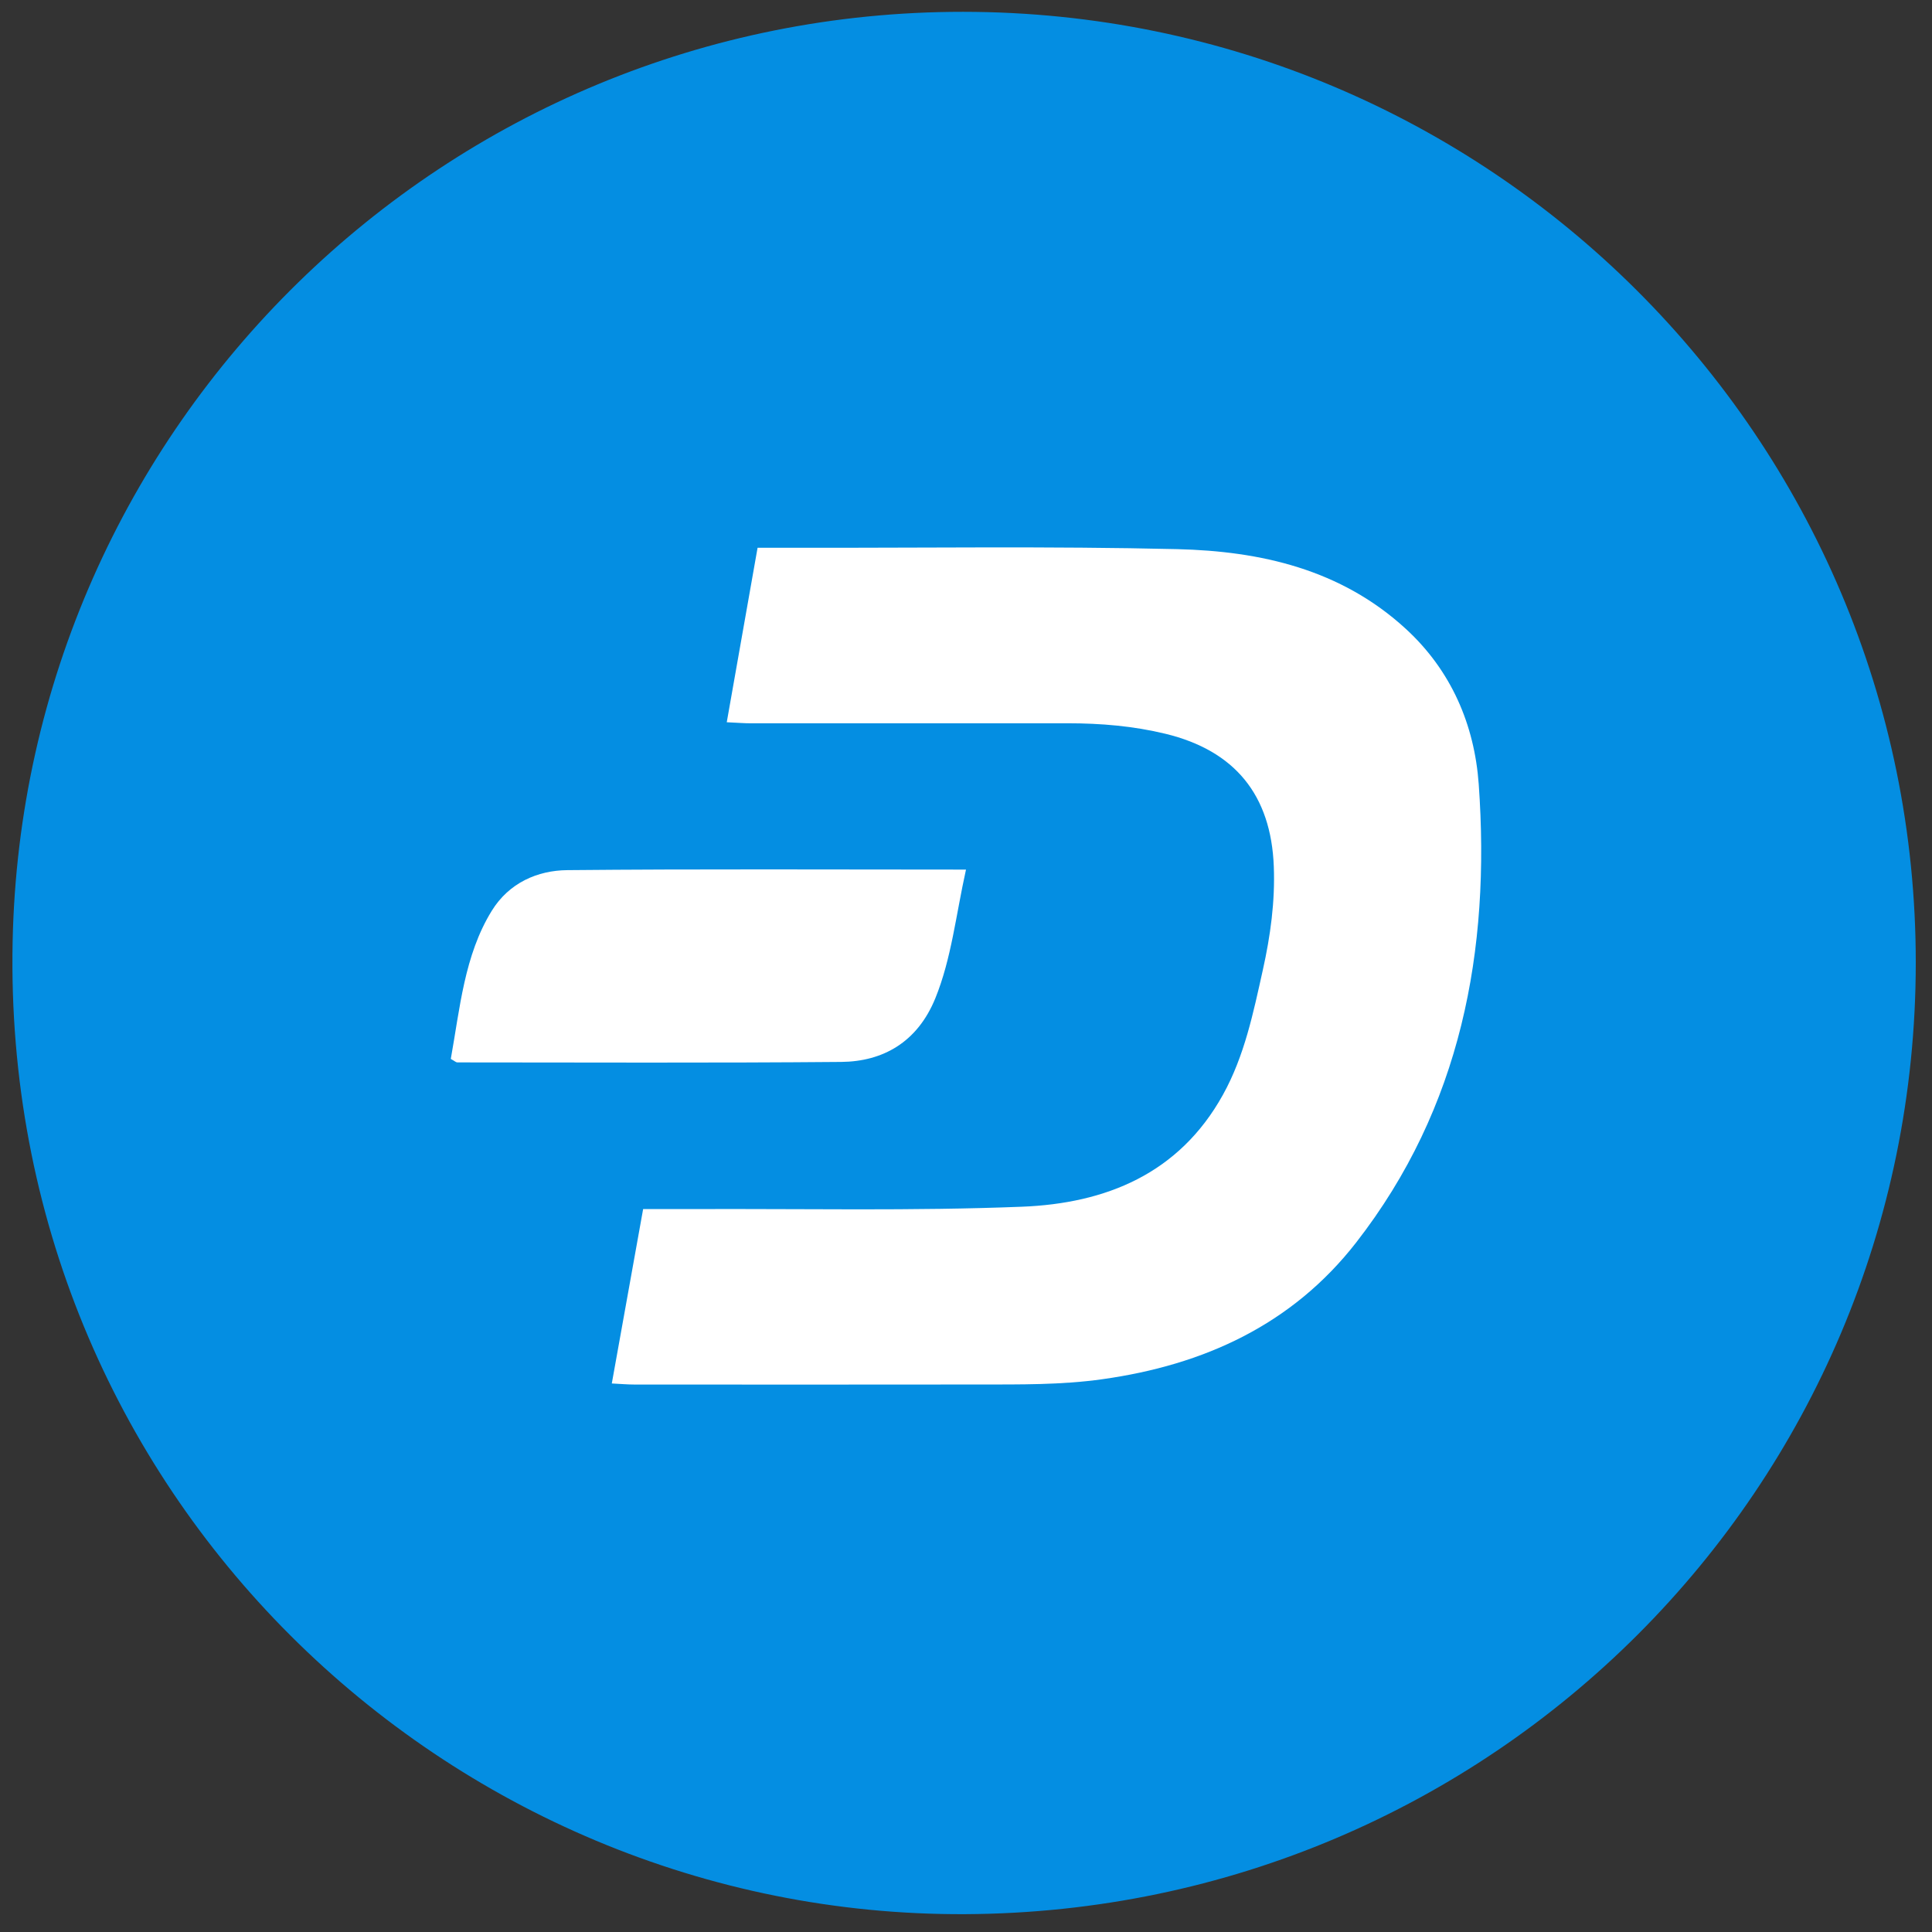
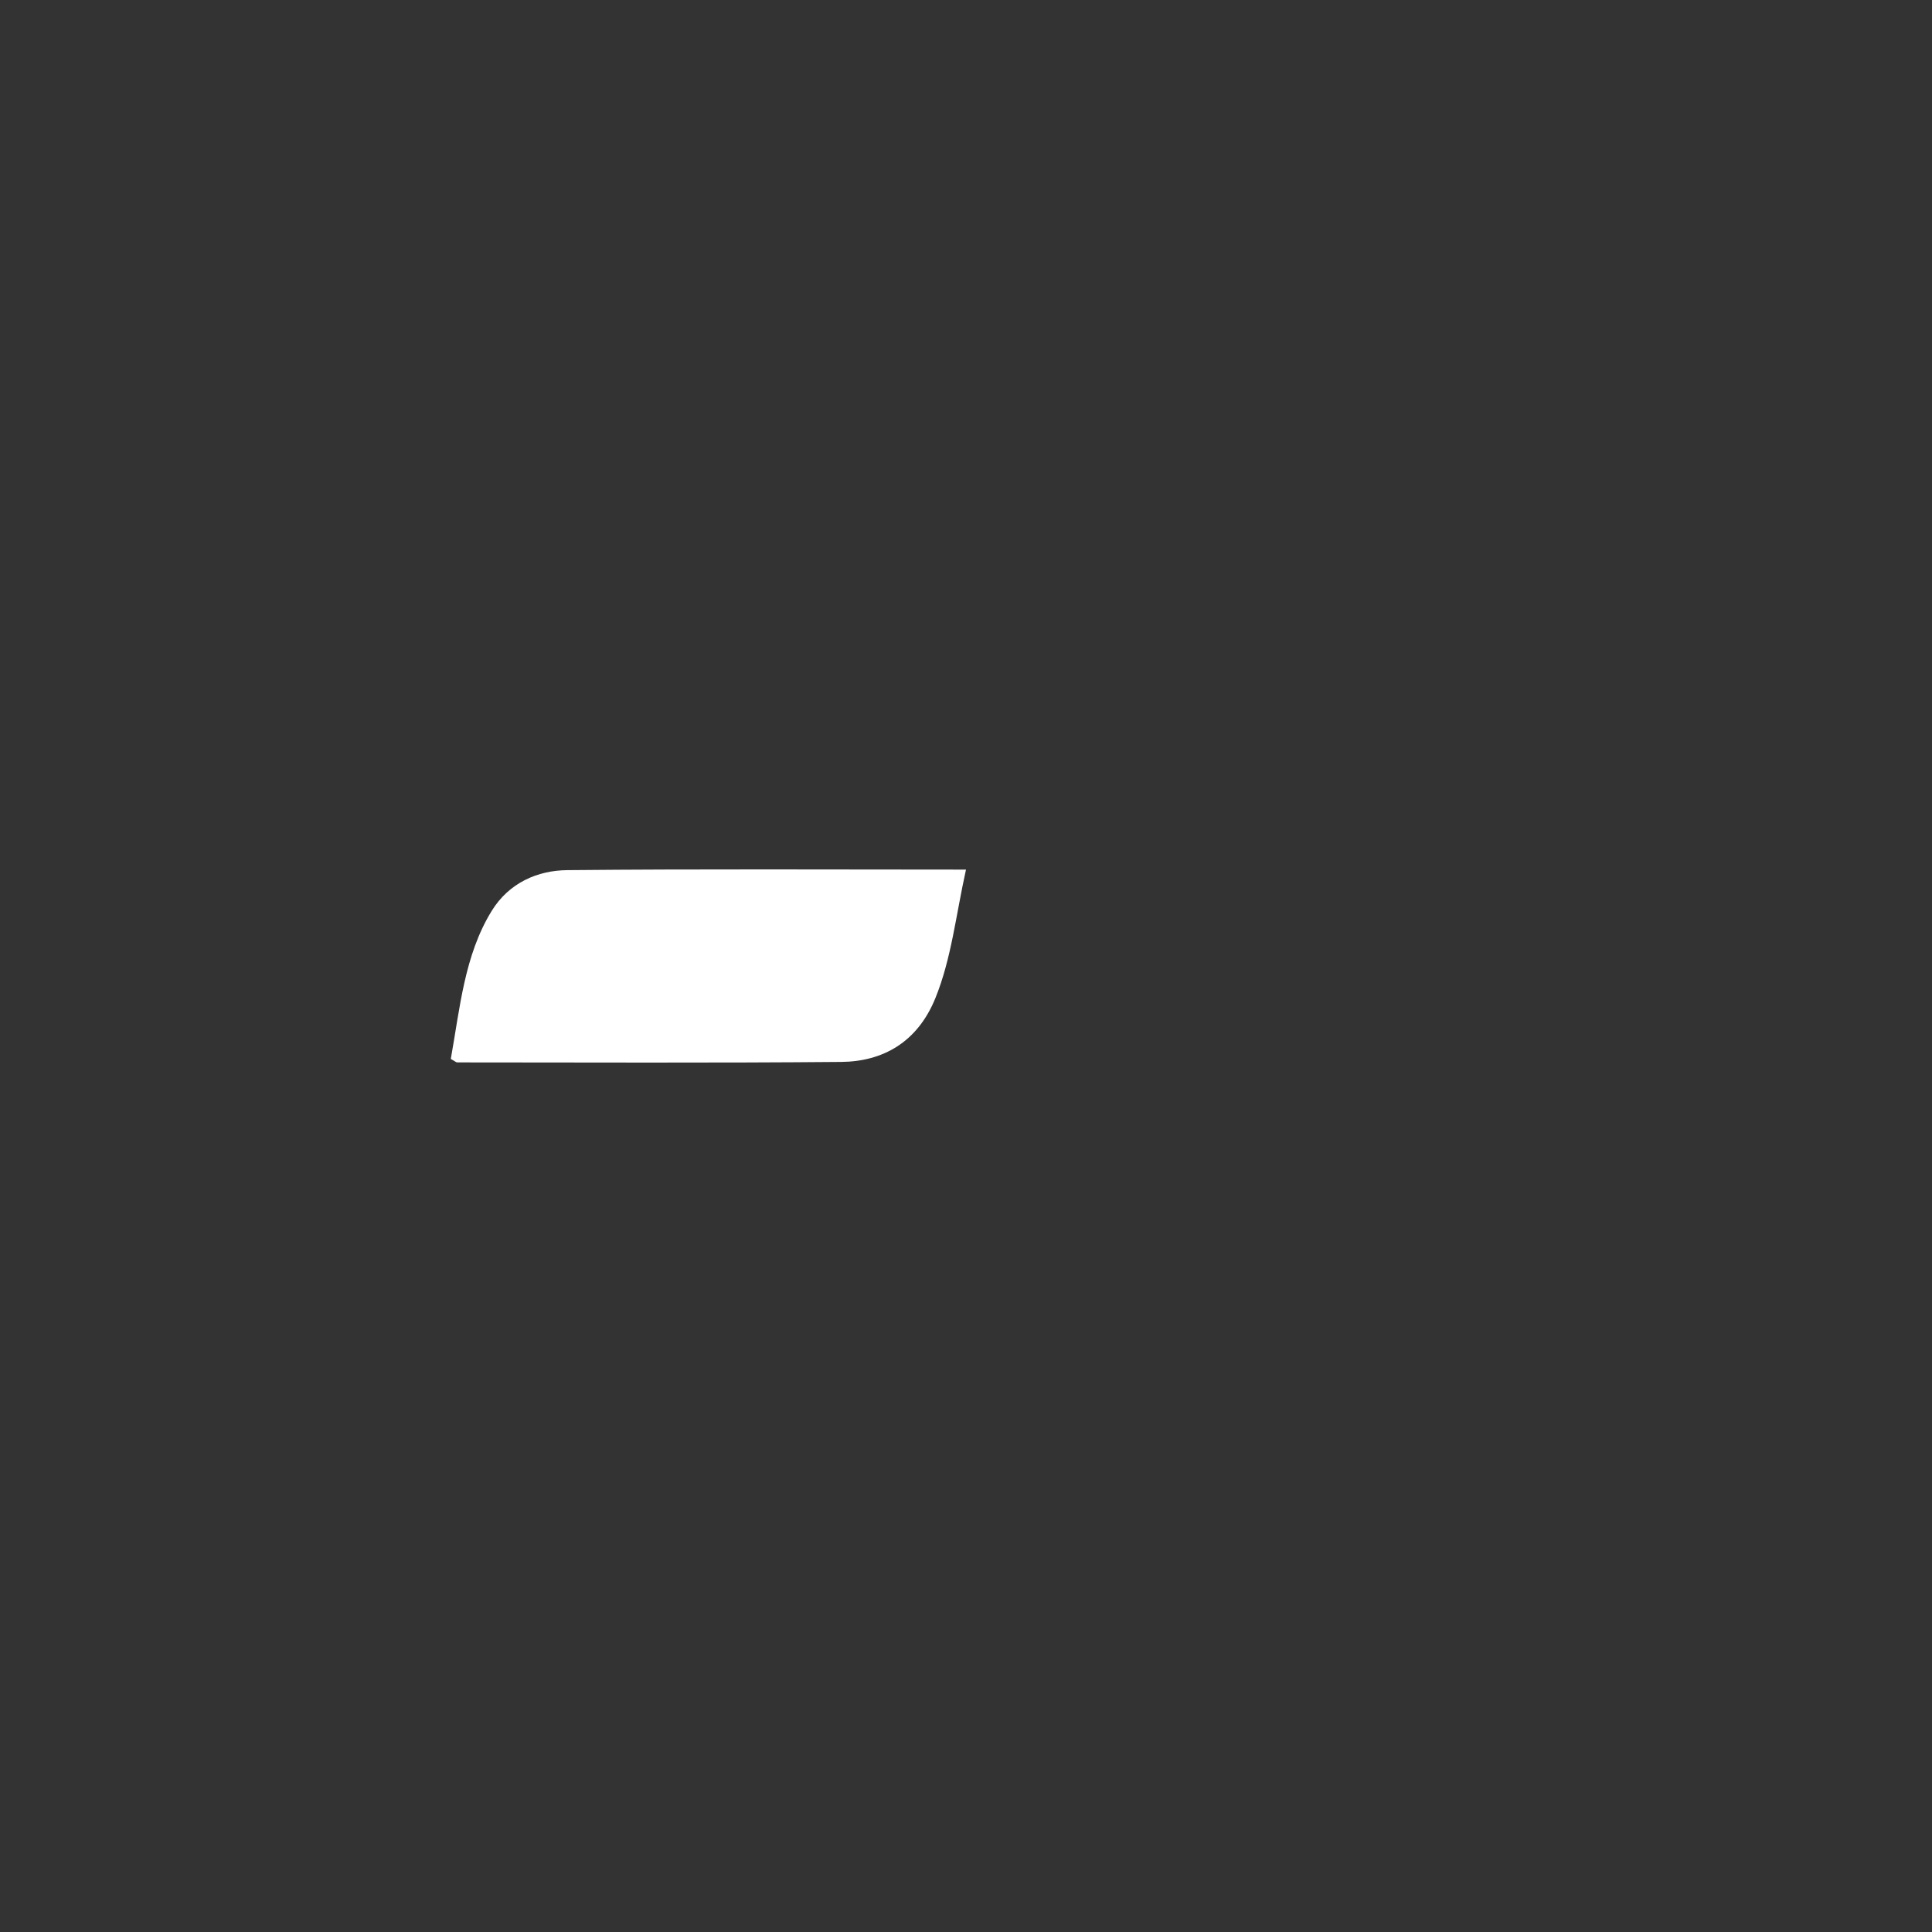
<svg xmlns="http://www.w3.org/2000/svg" width="60" height="60" fill="none">
  <rect width="100%" height="100%" fill="#333333" stroke="none" />
-   <path d="M59.496 29.91c-.01 16.309-13.175 29.455-29.517 29.536-16.103.08-29.936-13.103-29.587-30.2C.721 13.186 13.851.358 29.912.367c16.347.01 29.594 13.225 29.584 29.543z" fill="#048EE2" />
-   <path d="M19 42.965l.973-5.416c.575 0 1.071.002 1.568 0 3.398-.014 6.8.061 10.194-.073 2.592-.102 4.878-1.012 6.244-3.476.67-1.207.944-2.549 1.24-3.879.235-1.055.382-2.122.34-3.21-.084-2.225-1.213-3.6-3.362-4.122-1-.243-2.014-.327-3.037-.327-3.28 0-6.56.002-9.84.001-.21 0-.42-.018-.75-.033l.957-5.418h1.192c3.945.006 7.892-.052 11.835.042 2.596.062 5.09.625 7.106 2.477 1.409 1.294 2.13 2.975 2.263 4.822.37 5.171-.55 10.047-3.803 14.23-1.992 2.562-4.739 3.81-7.886 4.25-1.277.18-2.56.162-3.842.164-3.565.005-7.13.003-10.695.001-.21 0-.42-.019-.697-.033z" fill="#fff" />
  <path d="M30 27.006c-.314 1.413-.452 2.765-.952 3.995-.559 1.372-1.635 1.966-2.921 1.978-3.975.035-7.95.016-11.925.015-.04 0-.081-.042-.202-.108.283-1.568.42-3.218 1.27-4.597.538-.875 1.43-1.258 2.348-1.266 4.089-.039 8.178-.017 12.382-.017z" fill="#fff" />
</svg>